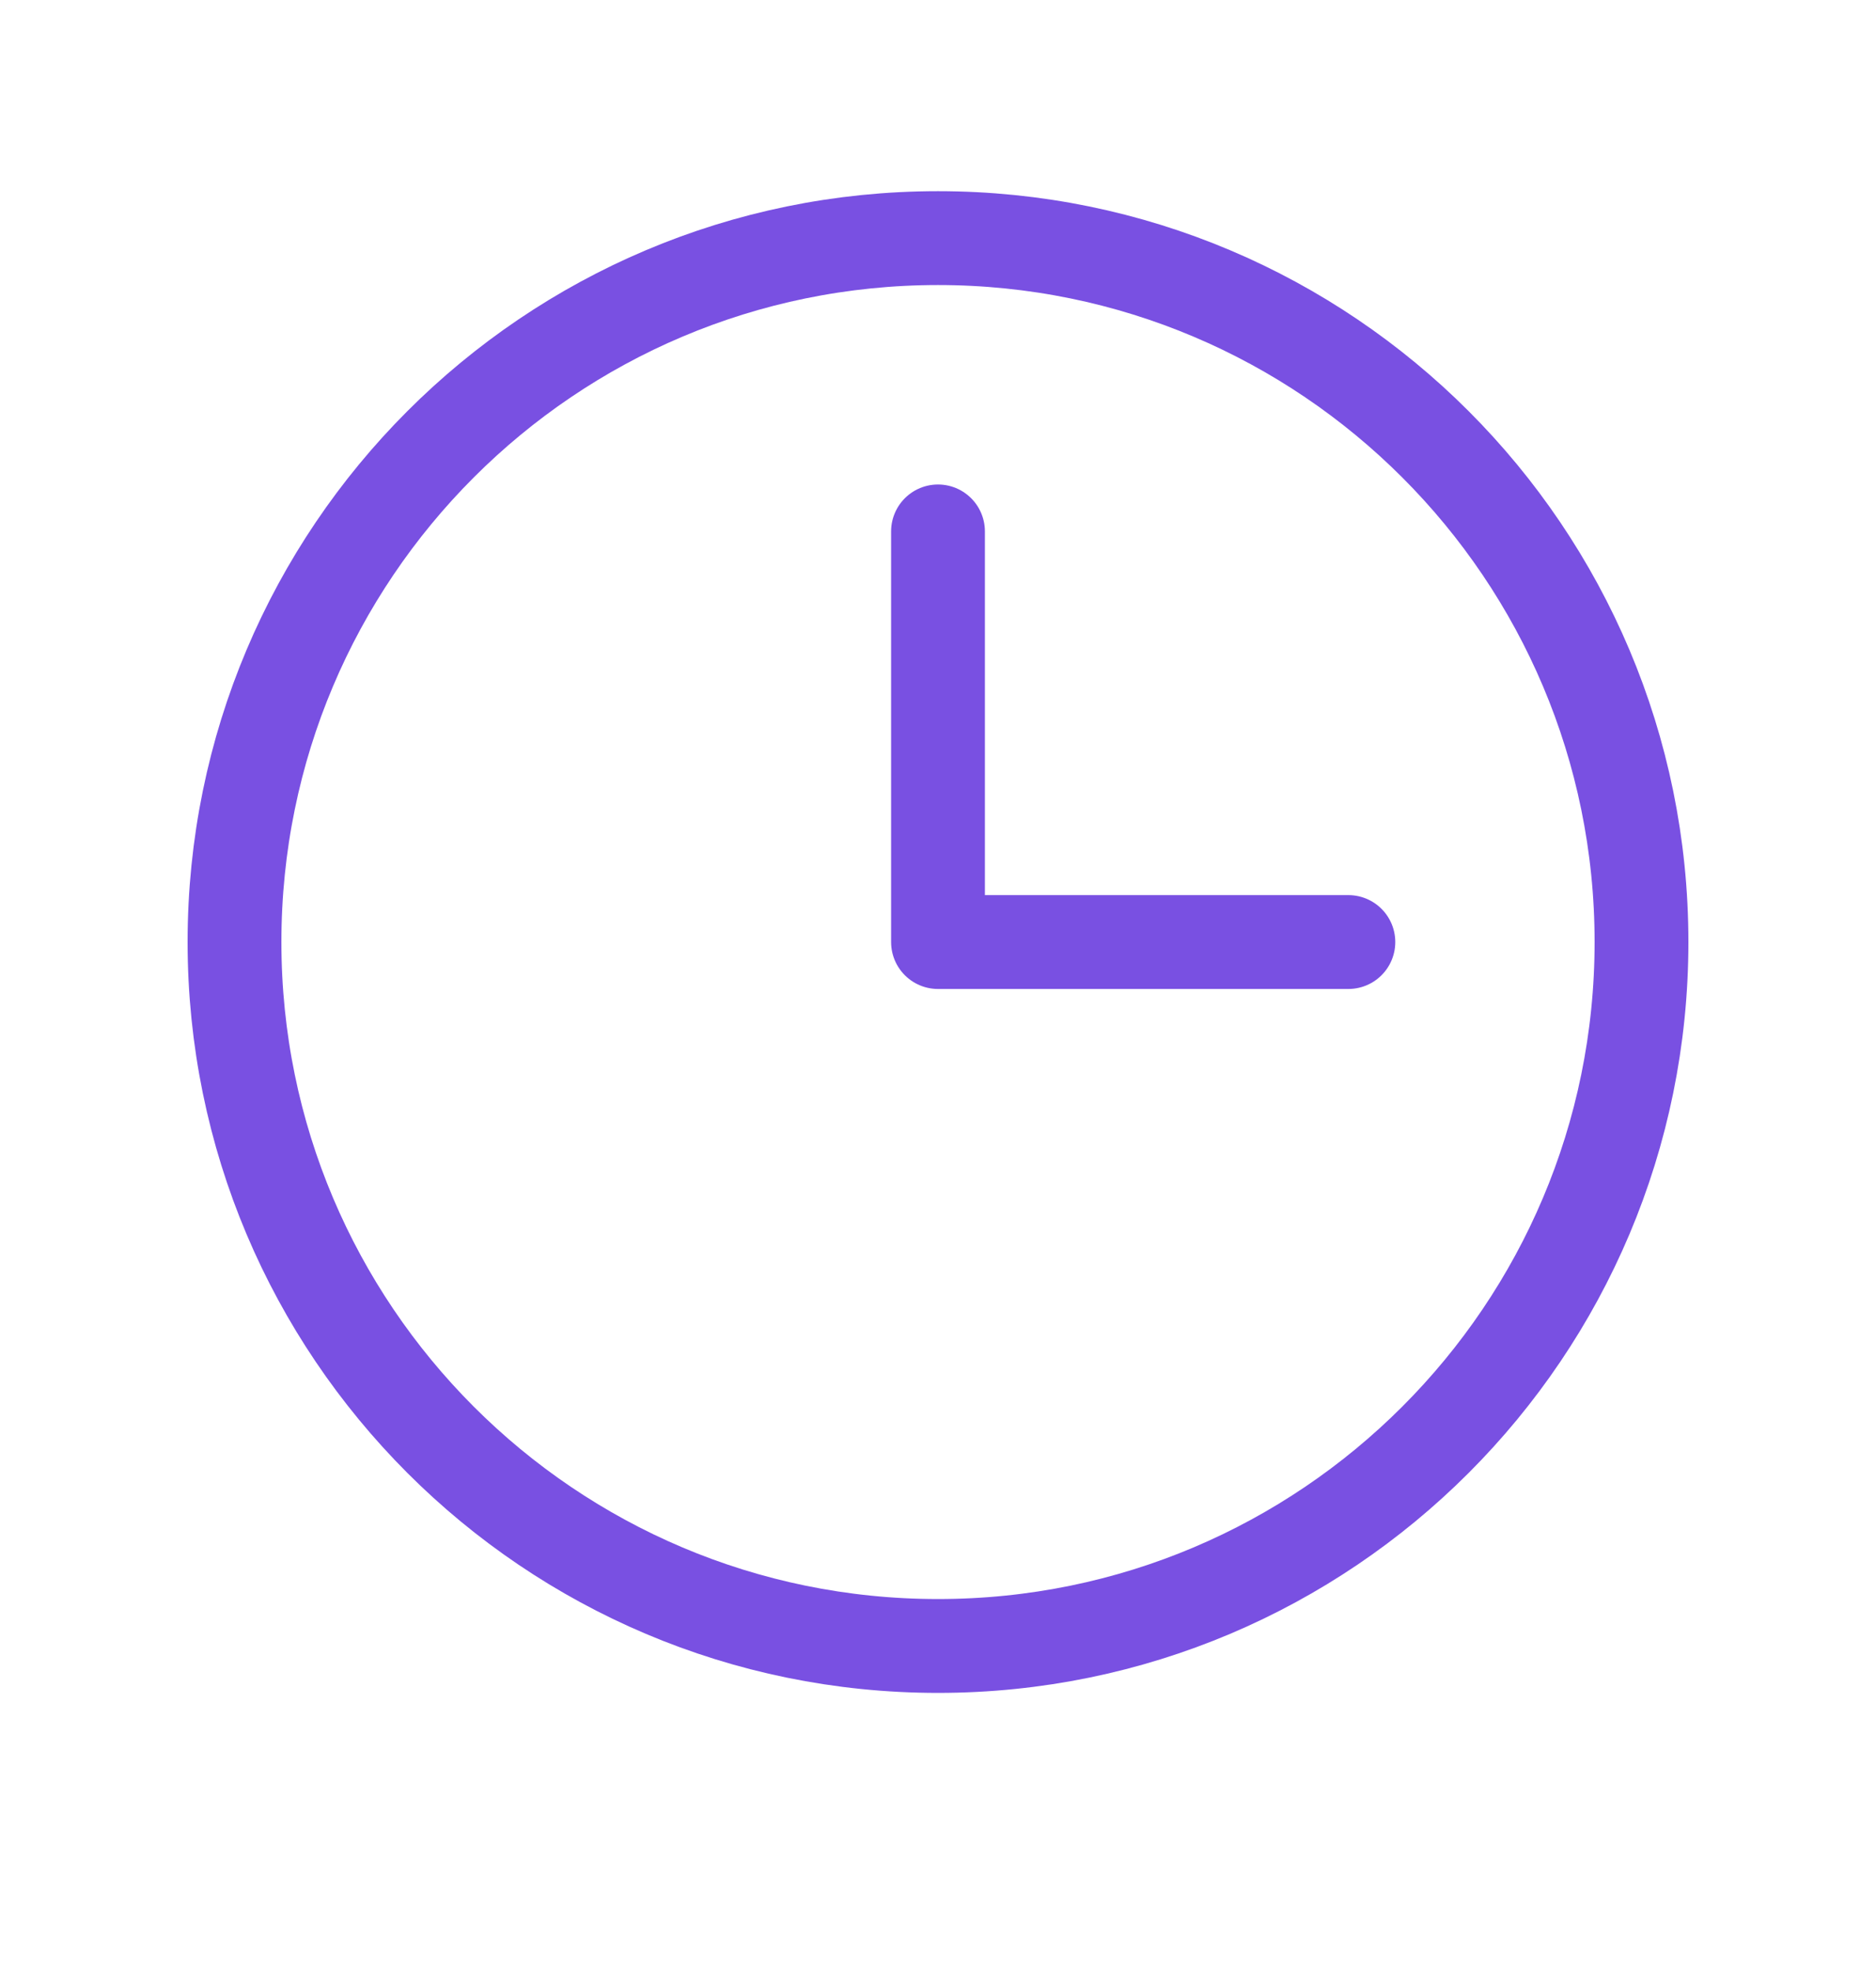
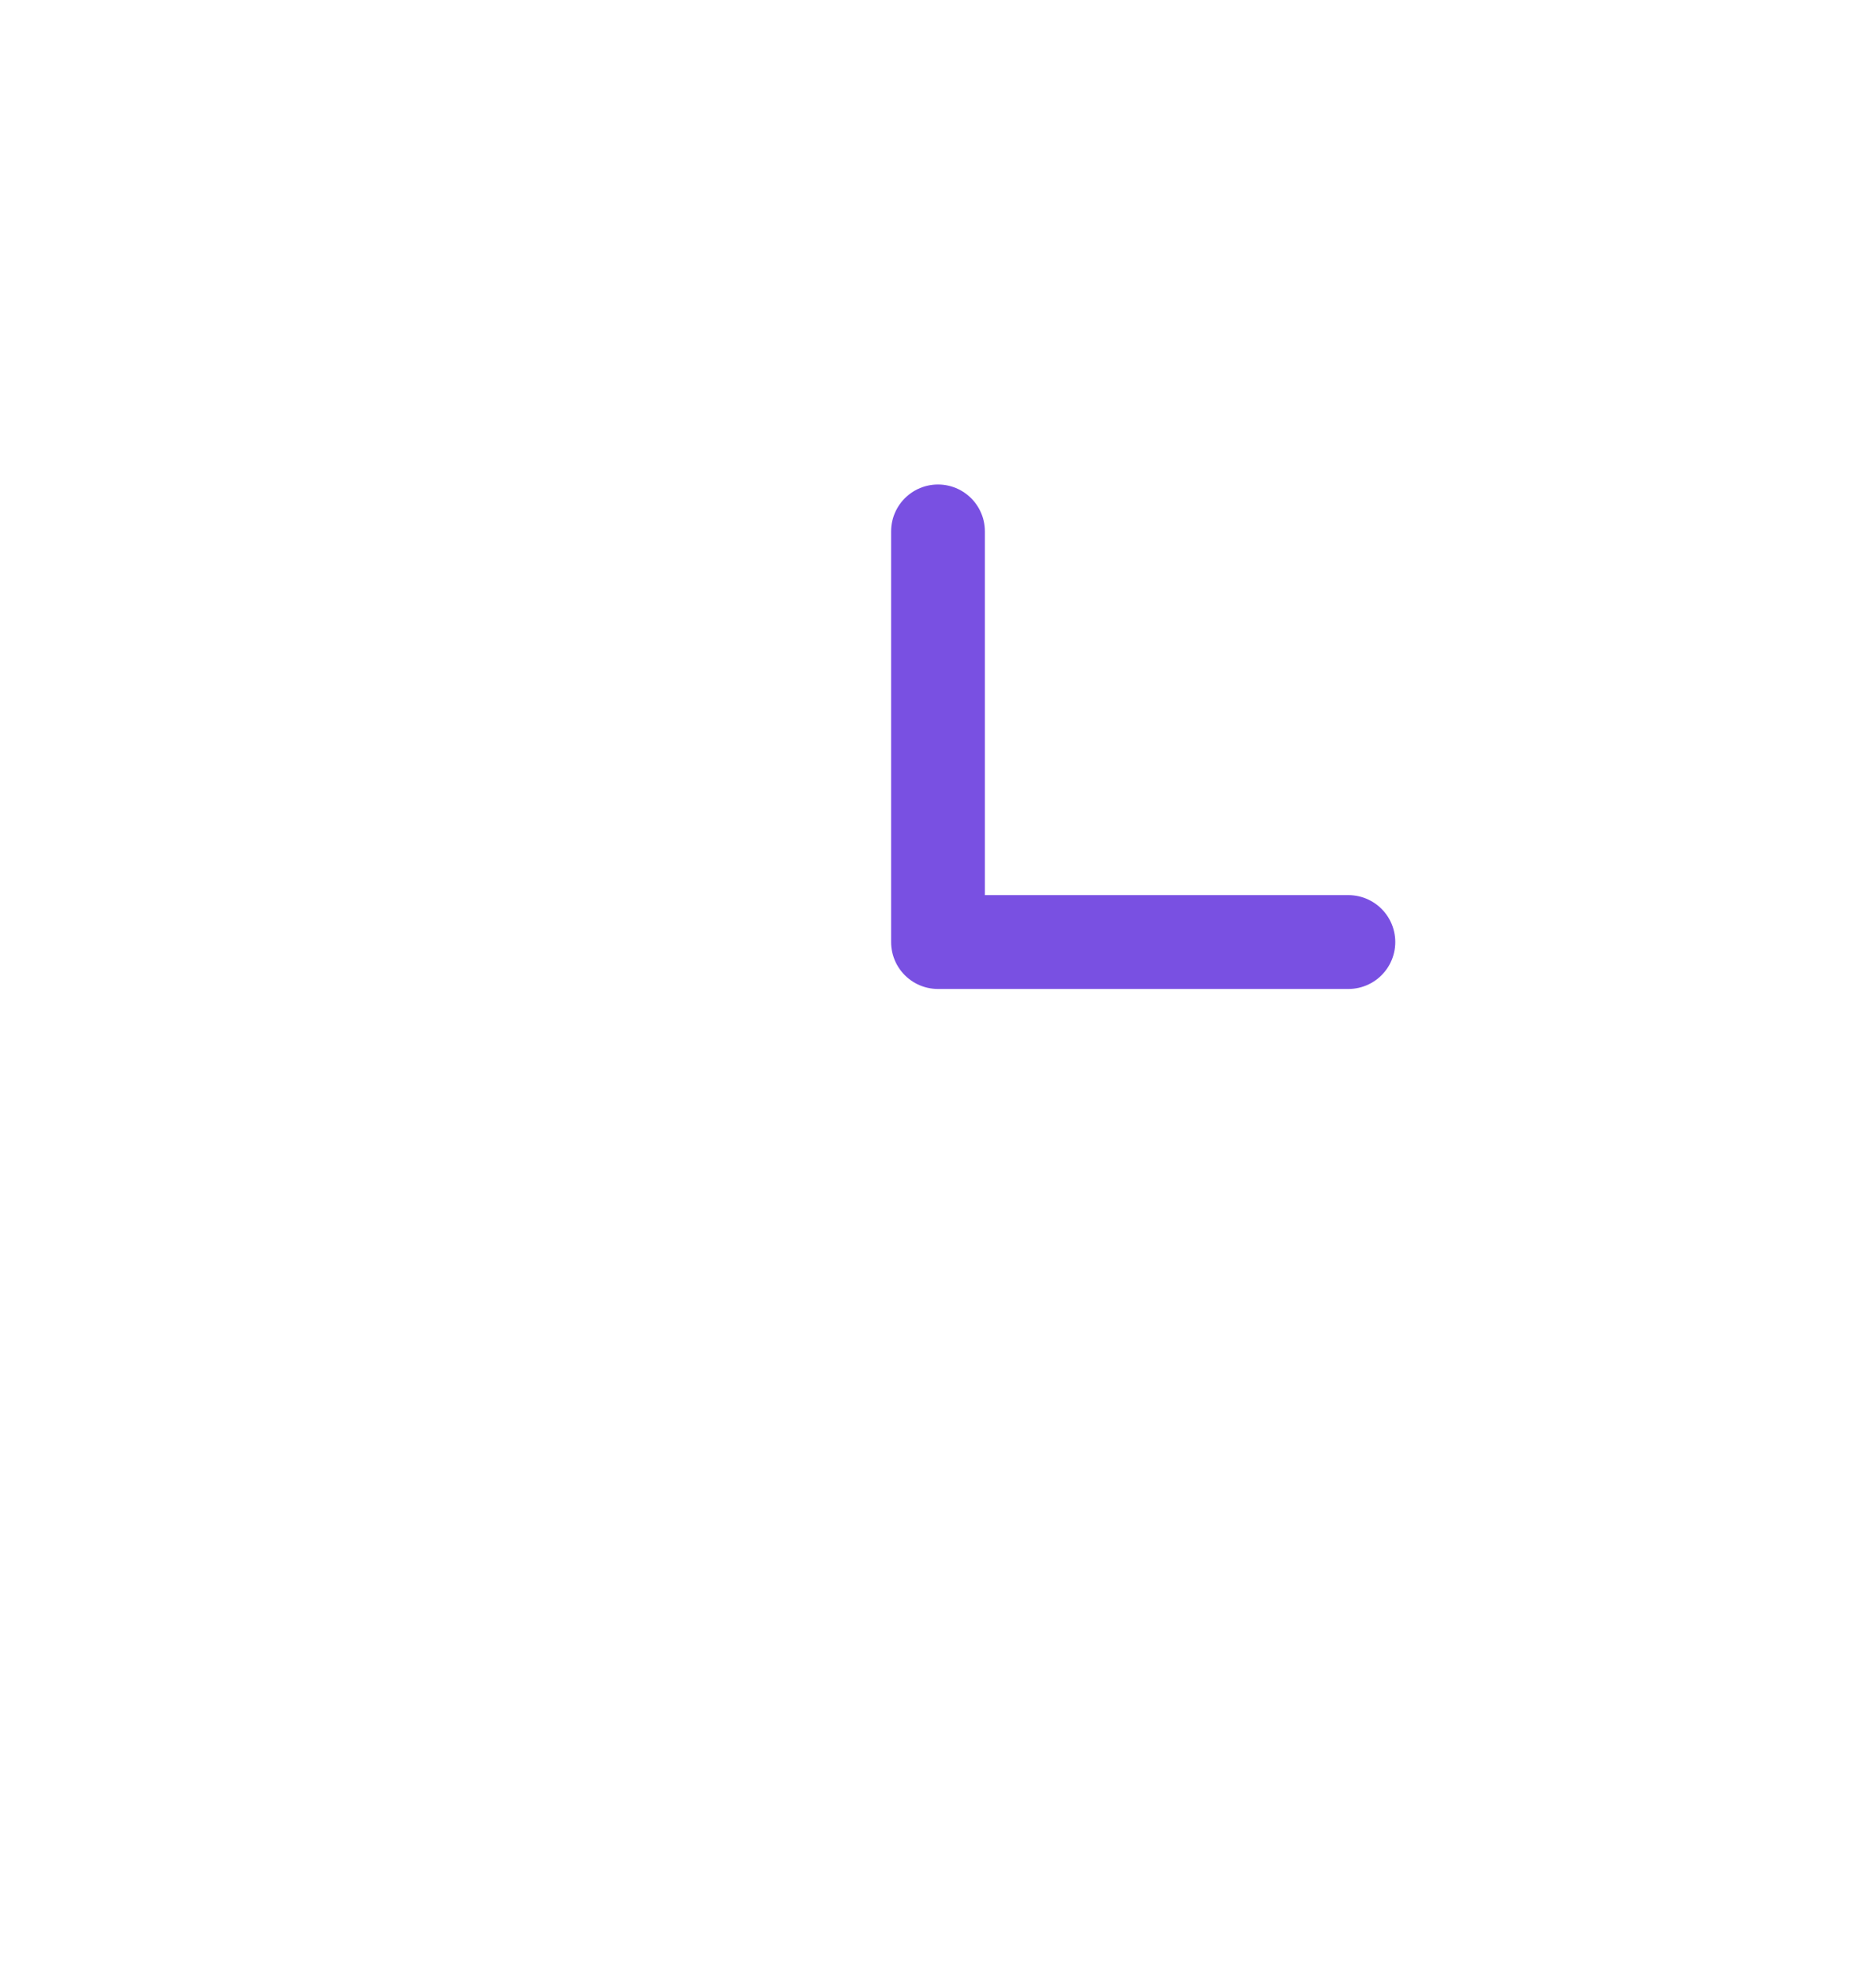
<svg xmlns="http://www.w3.org/2000/svg" width="20" height="21" viewBox="0 0 20 21" fill="none">
-   <path d="M10 17.537C14.142 17.537 17.5 14.179 17.5 10.037C17.5 5.895 14.142 2.537 10 2.537C5.858 2.537 2.5 5.895 2.5 10.037C2.5 14.179 5.858 17.537 10 17.537Z" stroke="#7950E2" stroke-miterlimit="10" />
  <path d="M10 5.662V10.037H14.375" stroke="#7950E2" stroke-linecap="round" stroke-linejoin="round" />
</svg>